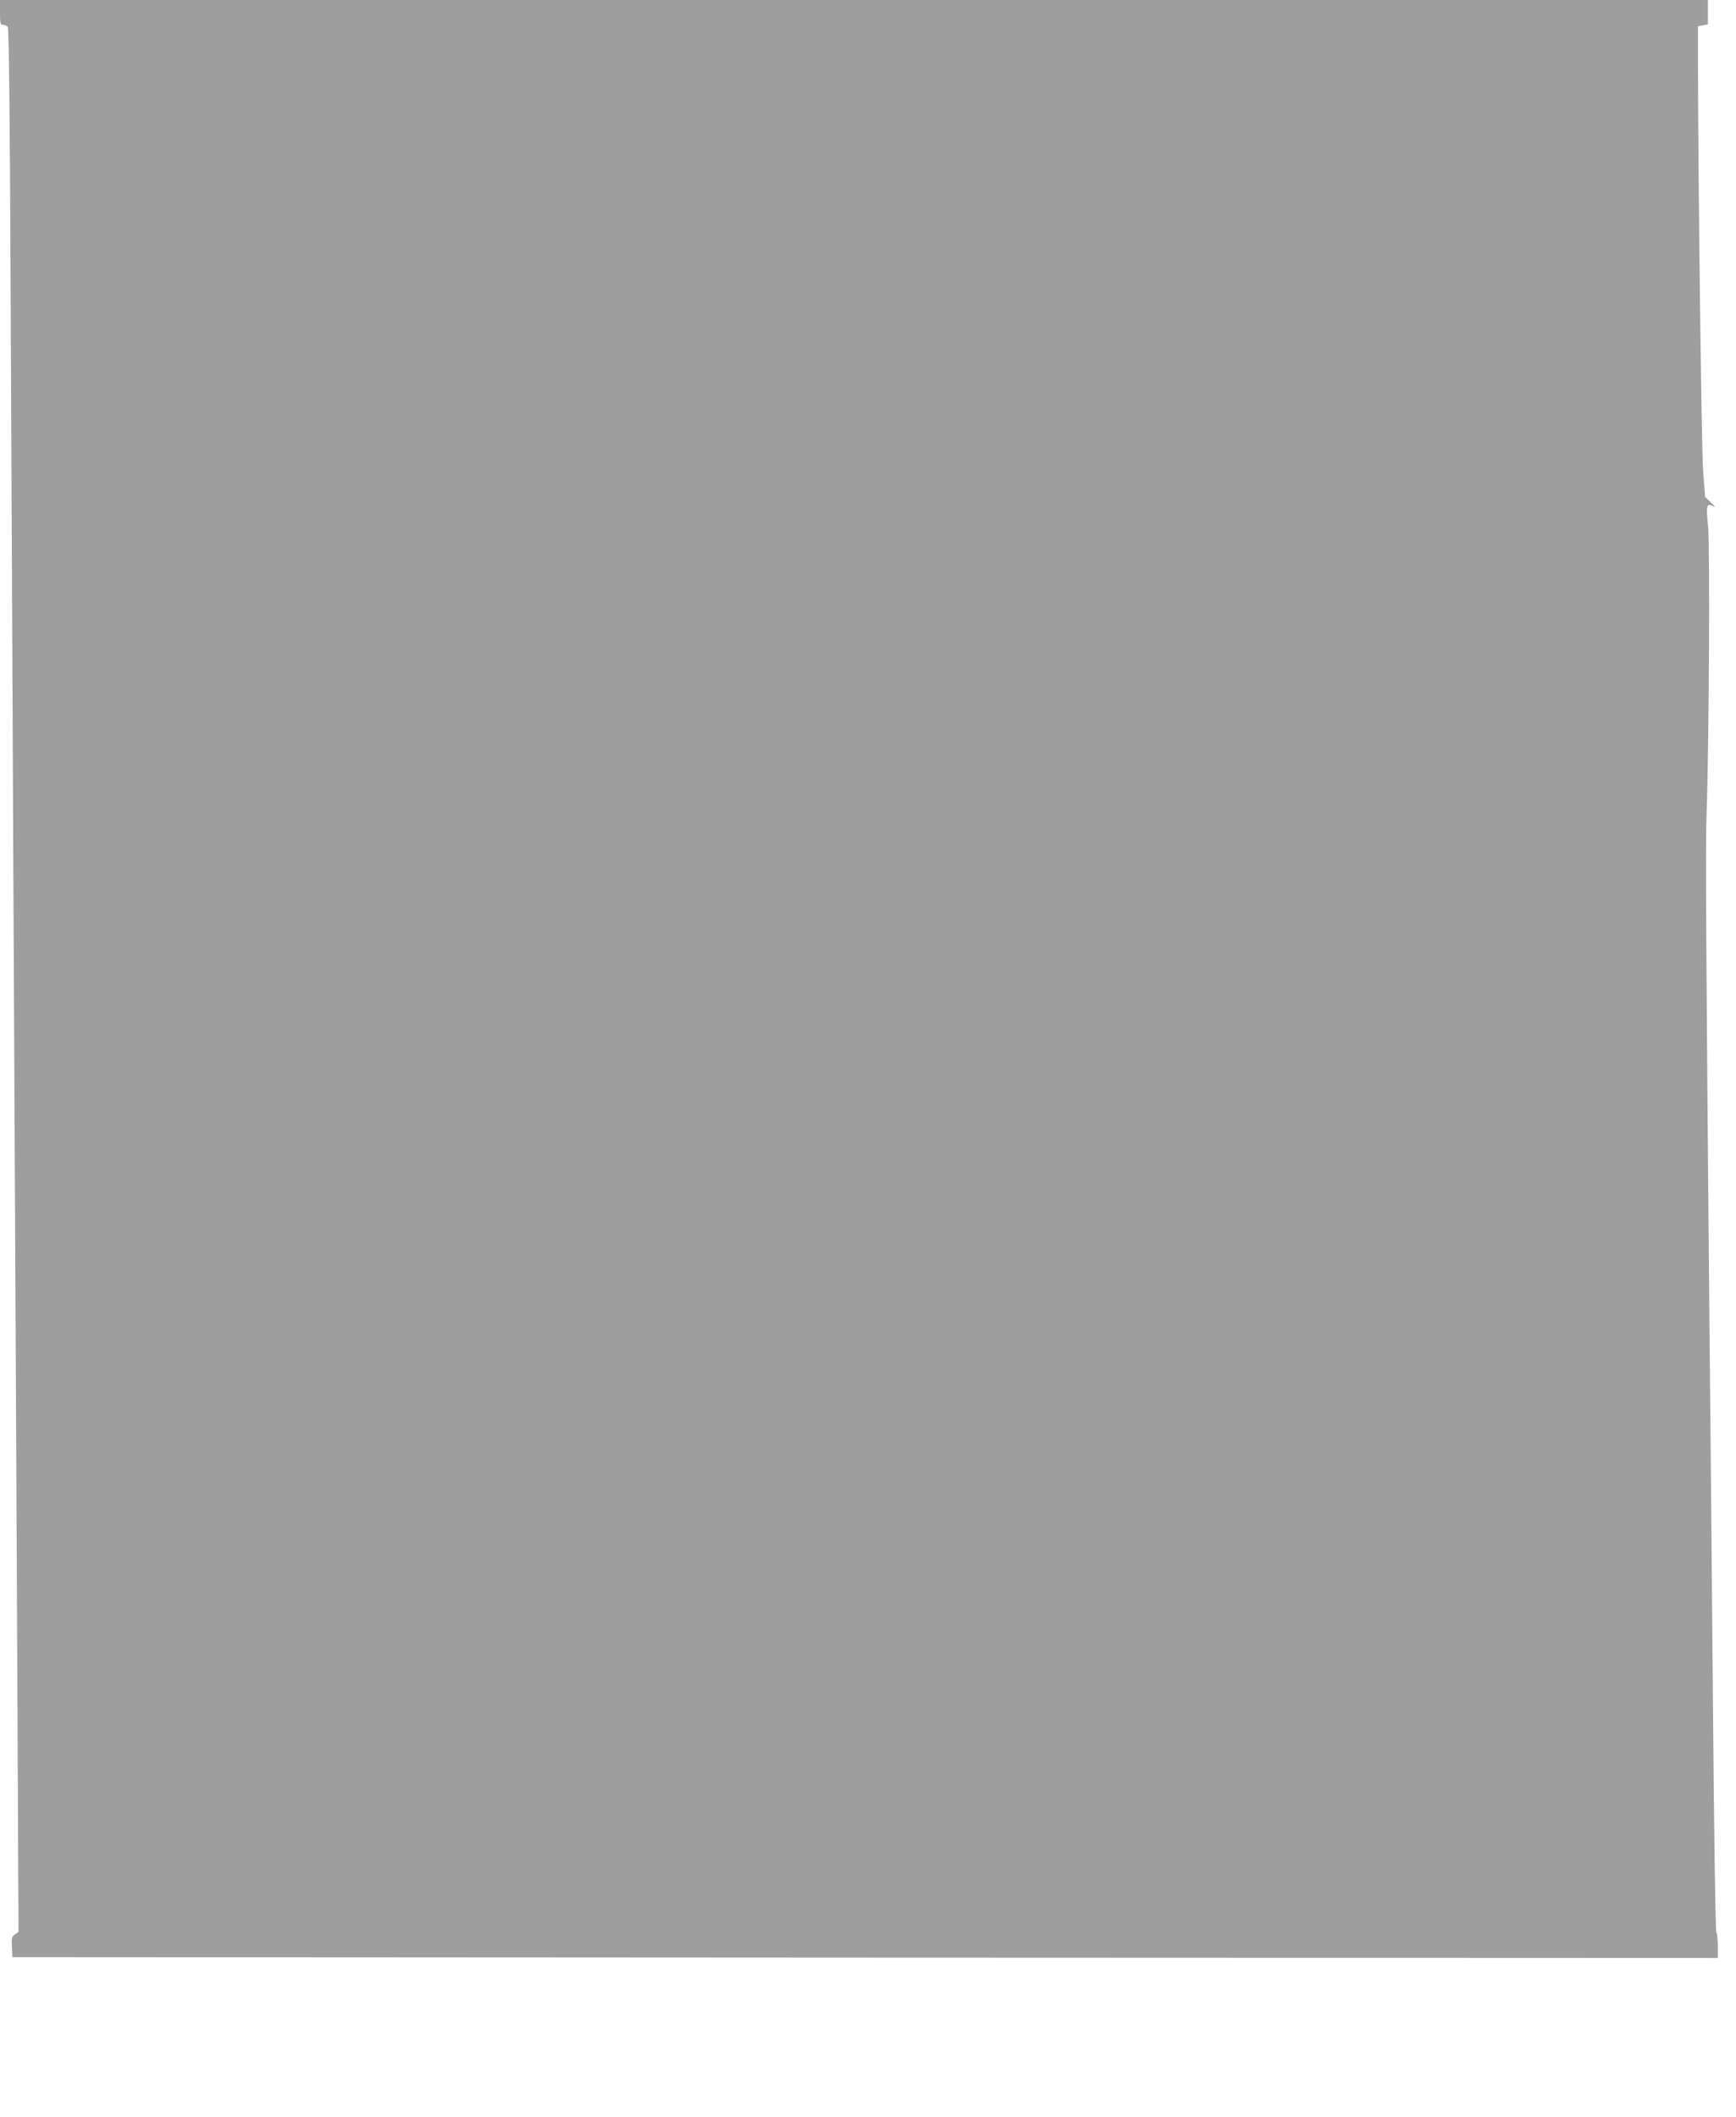
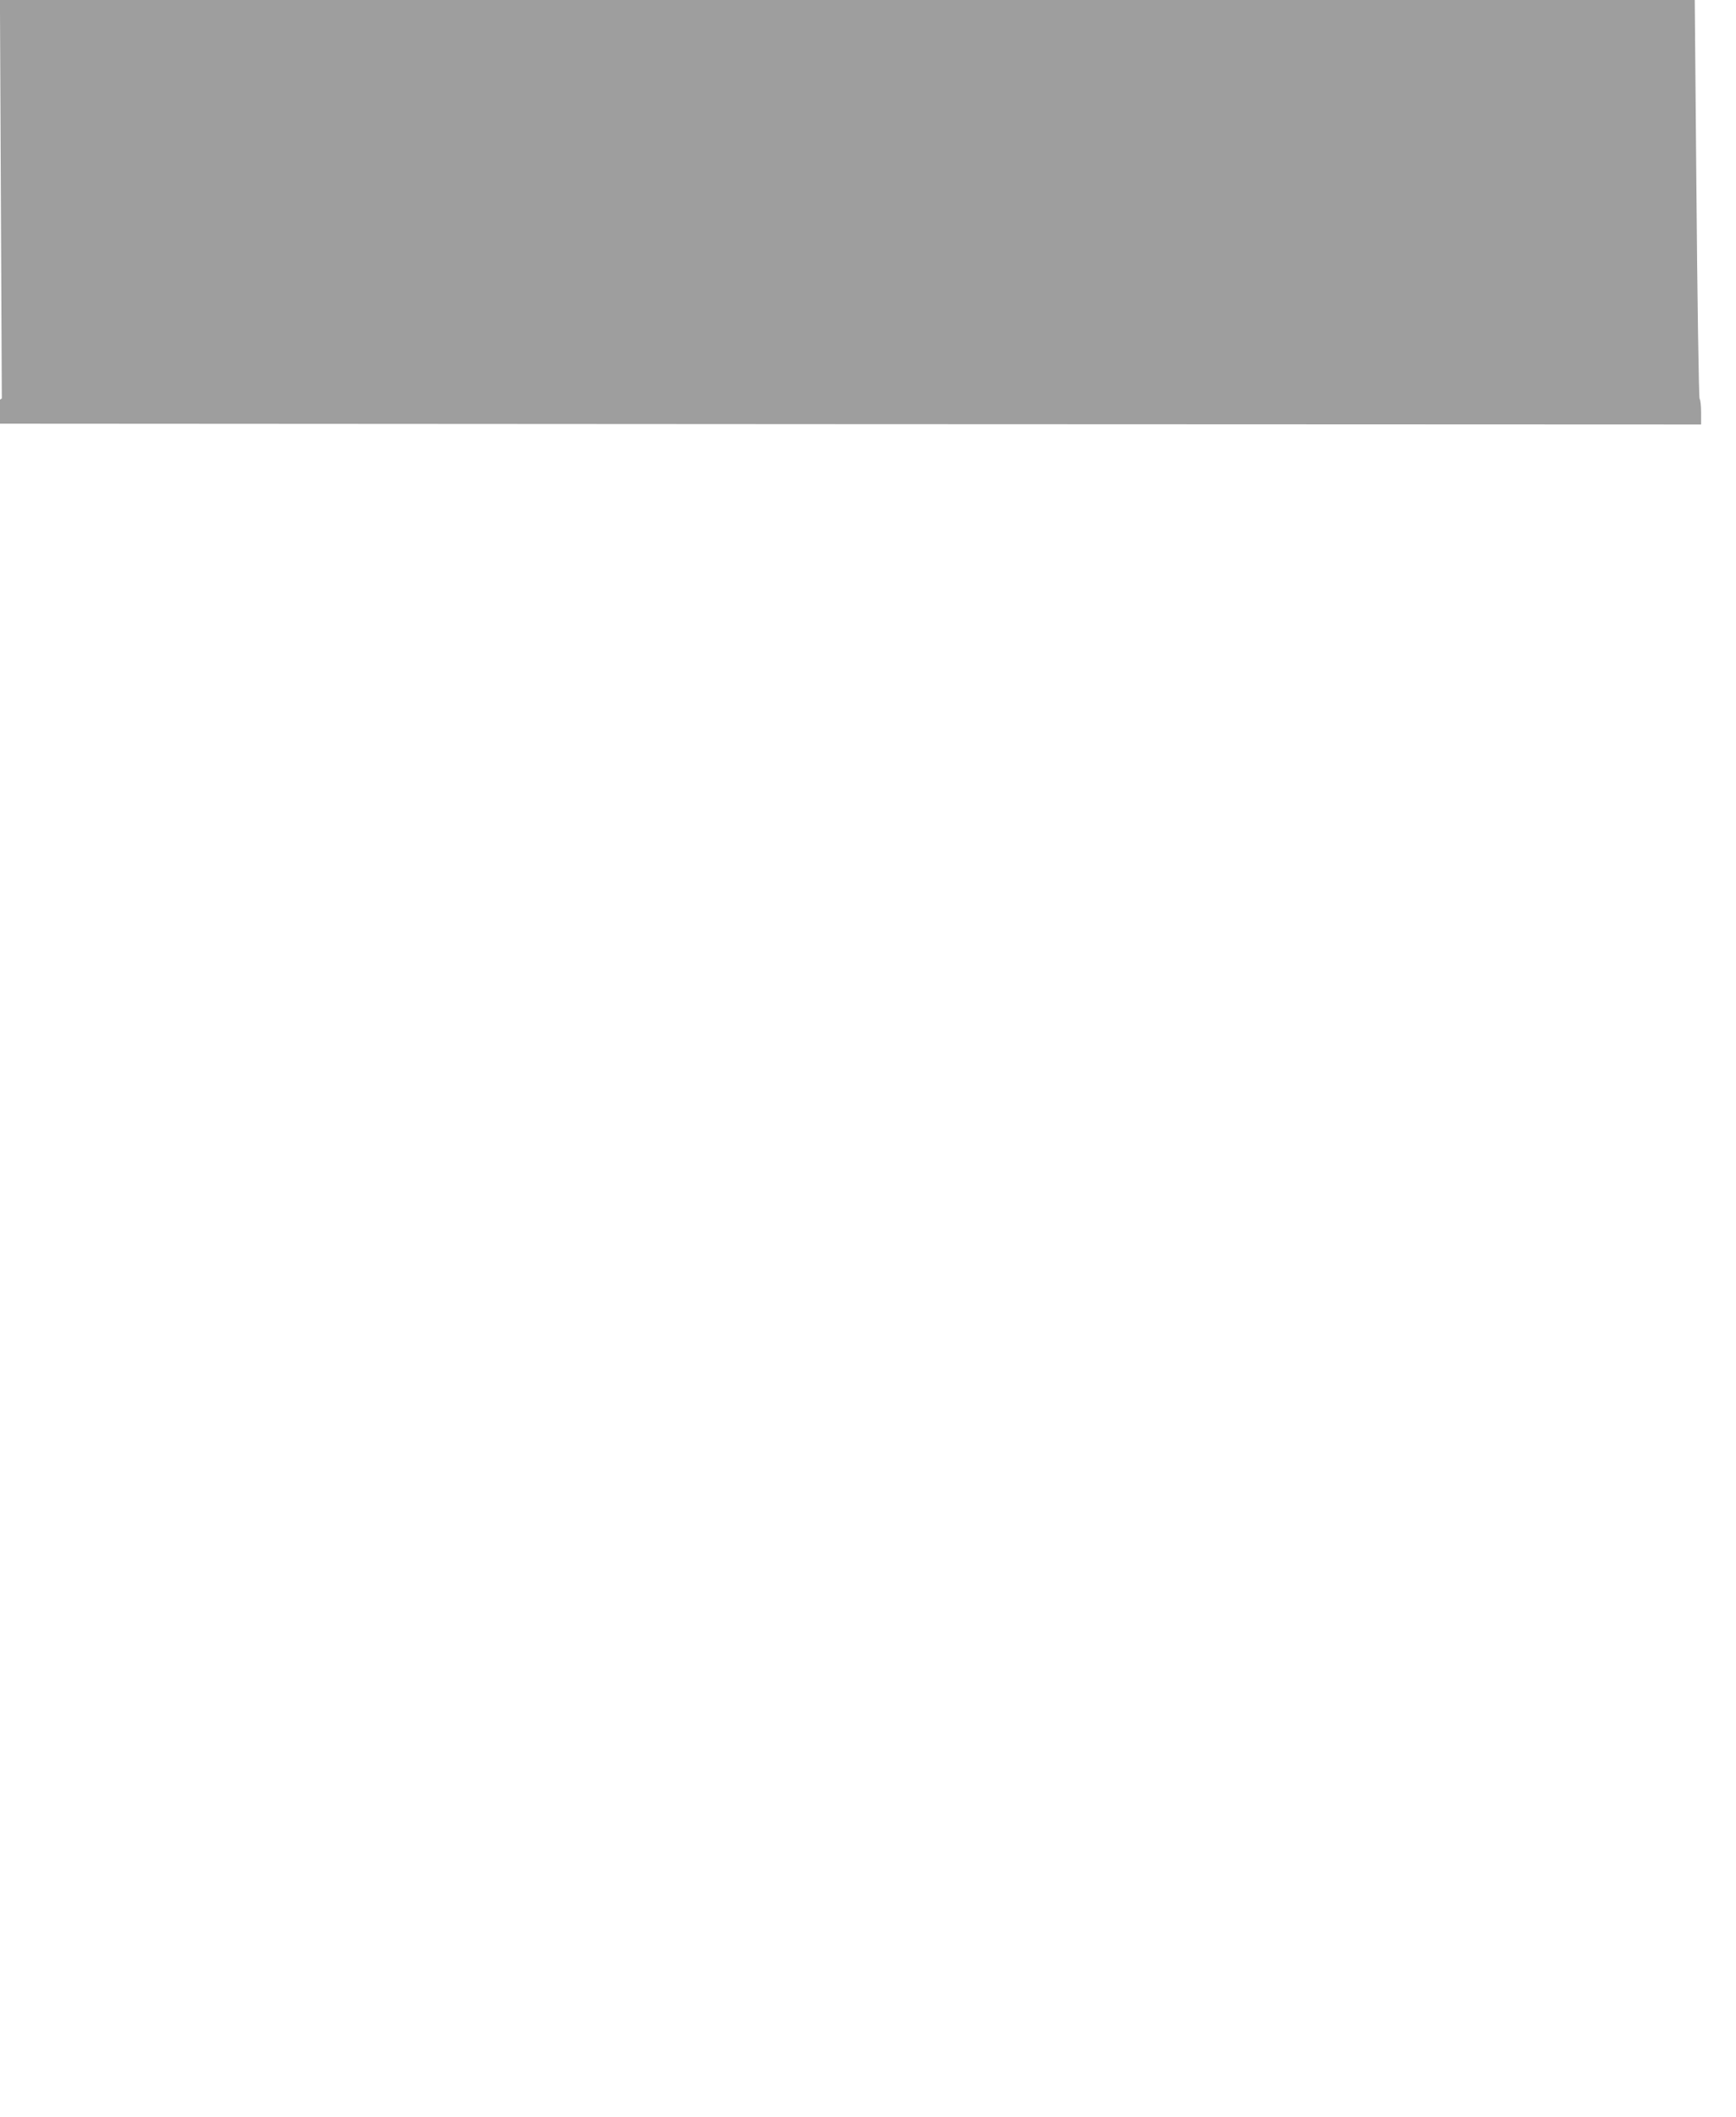
<svg xmlns="http://www.w3.org/2000/svg" version="1.0" width="1050pt" height="1280pt" viewBox="0 0 1050 1280" preserveAspectRatio="xMidYMid meet">
  <g transform="translate(0,1280) scale(0.1,-0.1)" fill="#9e9e9e" stroke="none">
-     <path d="M0 12725 c0 -67 2 -75 19 -75 10 0 23 -6 28 -12 7 -9 13 -561 17 -1548 4 -844 11 -2383 16 -3420 5 -1037 15 -2935 21 -4218 l11 -2334 -21 -15 c-19 -13 -22 -23 -19 -76 l3 -62 5158 -3 5157 -2 0 73 c0 40 -4 77 -9 82 -5 6 -14 606 -20 1335 -6 729 -16 1804 -22 2390 -20 2185 -24 2860 -17 3040 15 408 21 1622 9 1739 -13 124 -9 141 30 120 17 -8 13 -2 -12 22 l-36 34 -12 160 c-10 135 -31 1845 -31 2494 l0 192 30 6 30 6 0 73 0 74 -5165 0 -5165 0 0 -75z" />
+     <path d="M0 12725 l11 -2334 -21 -15 c-19 -13 -22 -23 -19 -76 l3 -62 5158 -3 5157 -2 0 73 c0 40 -4 77 -9 82 -5 6 -14 606 -20 1335 -6 729 -16 1804 -22 2390 -20 2185 -24 2860 -17 3040 15 408 21 1622 9 1739 -13 124 -9 141 30 120 17 -8 13 -2 -12 22 l-36 34 -12 160 c-10 135 -31 1845 -31 2494 l0 192 30 6 30 6 0 73 0 74 -5165 0 -5165 0 0 -75z" />
  </g>
</svg>